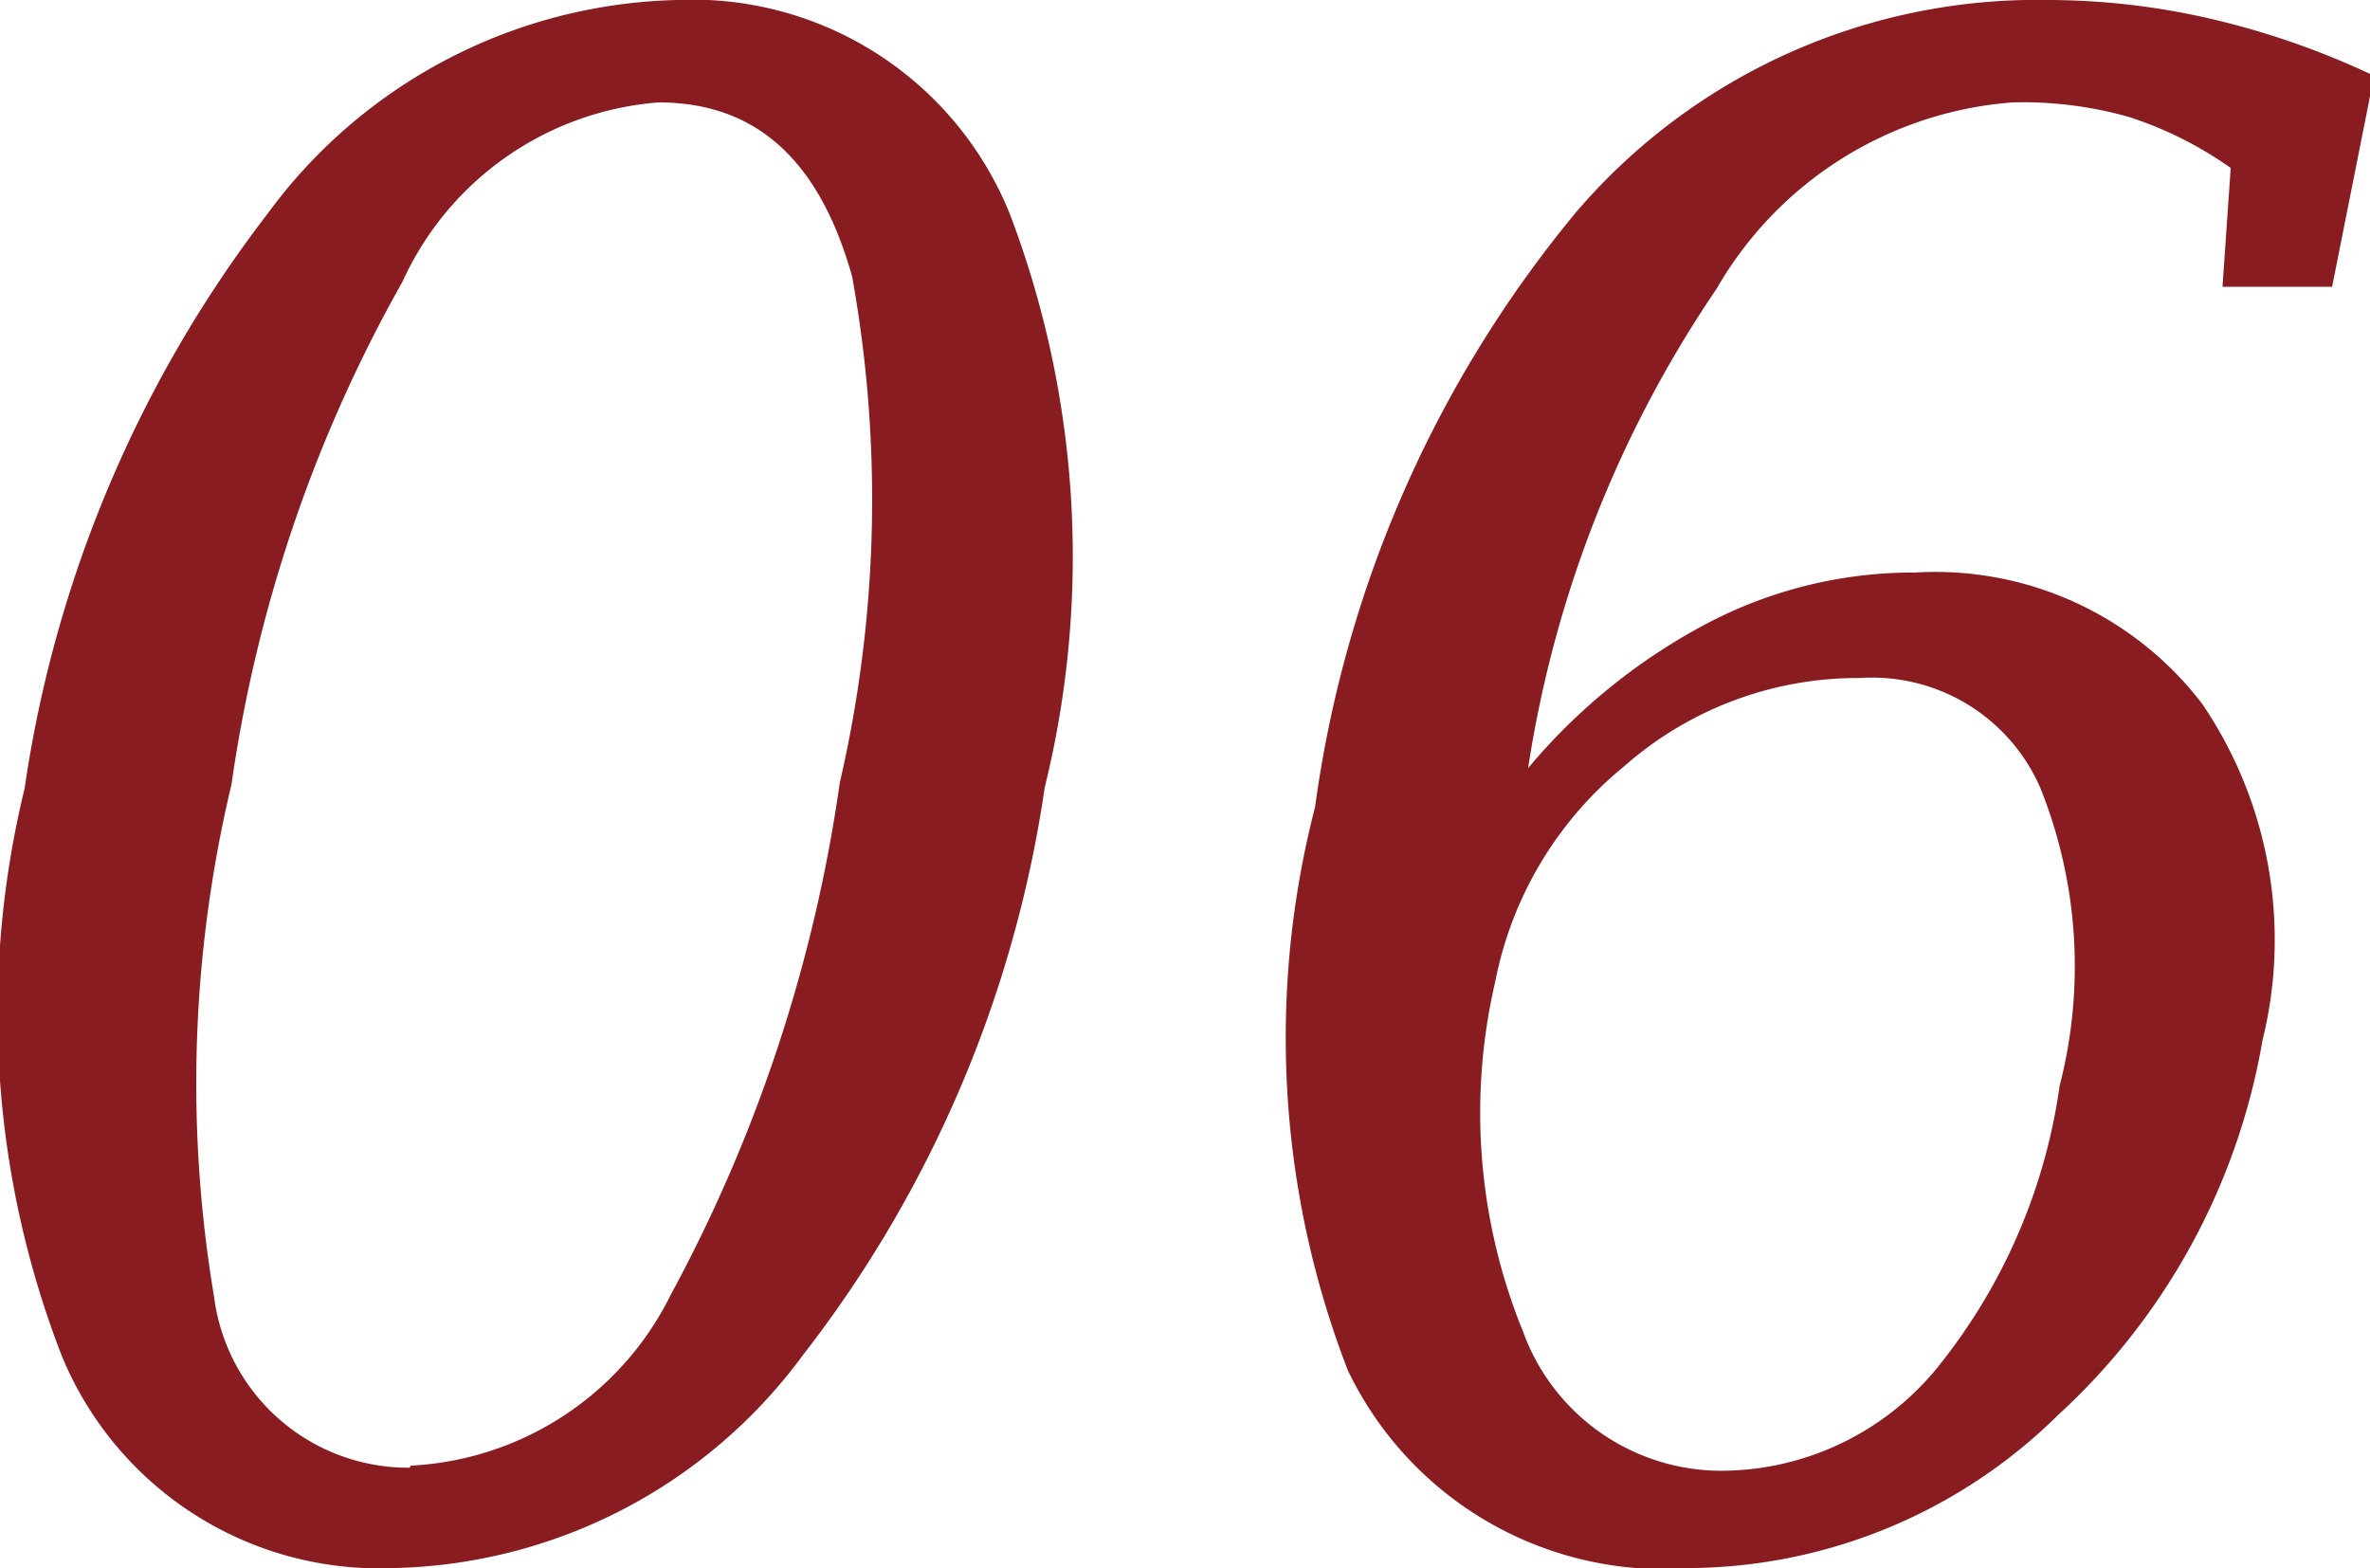
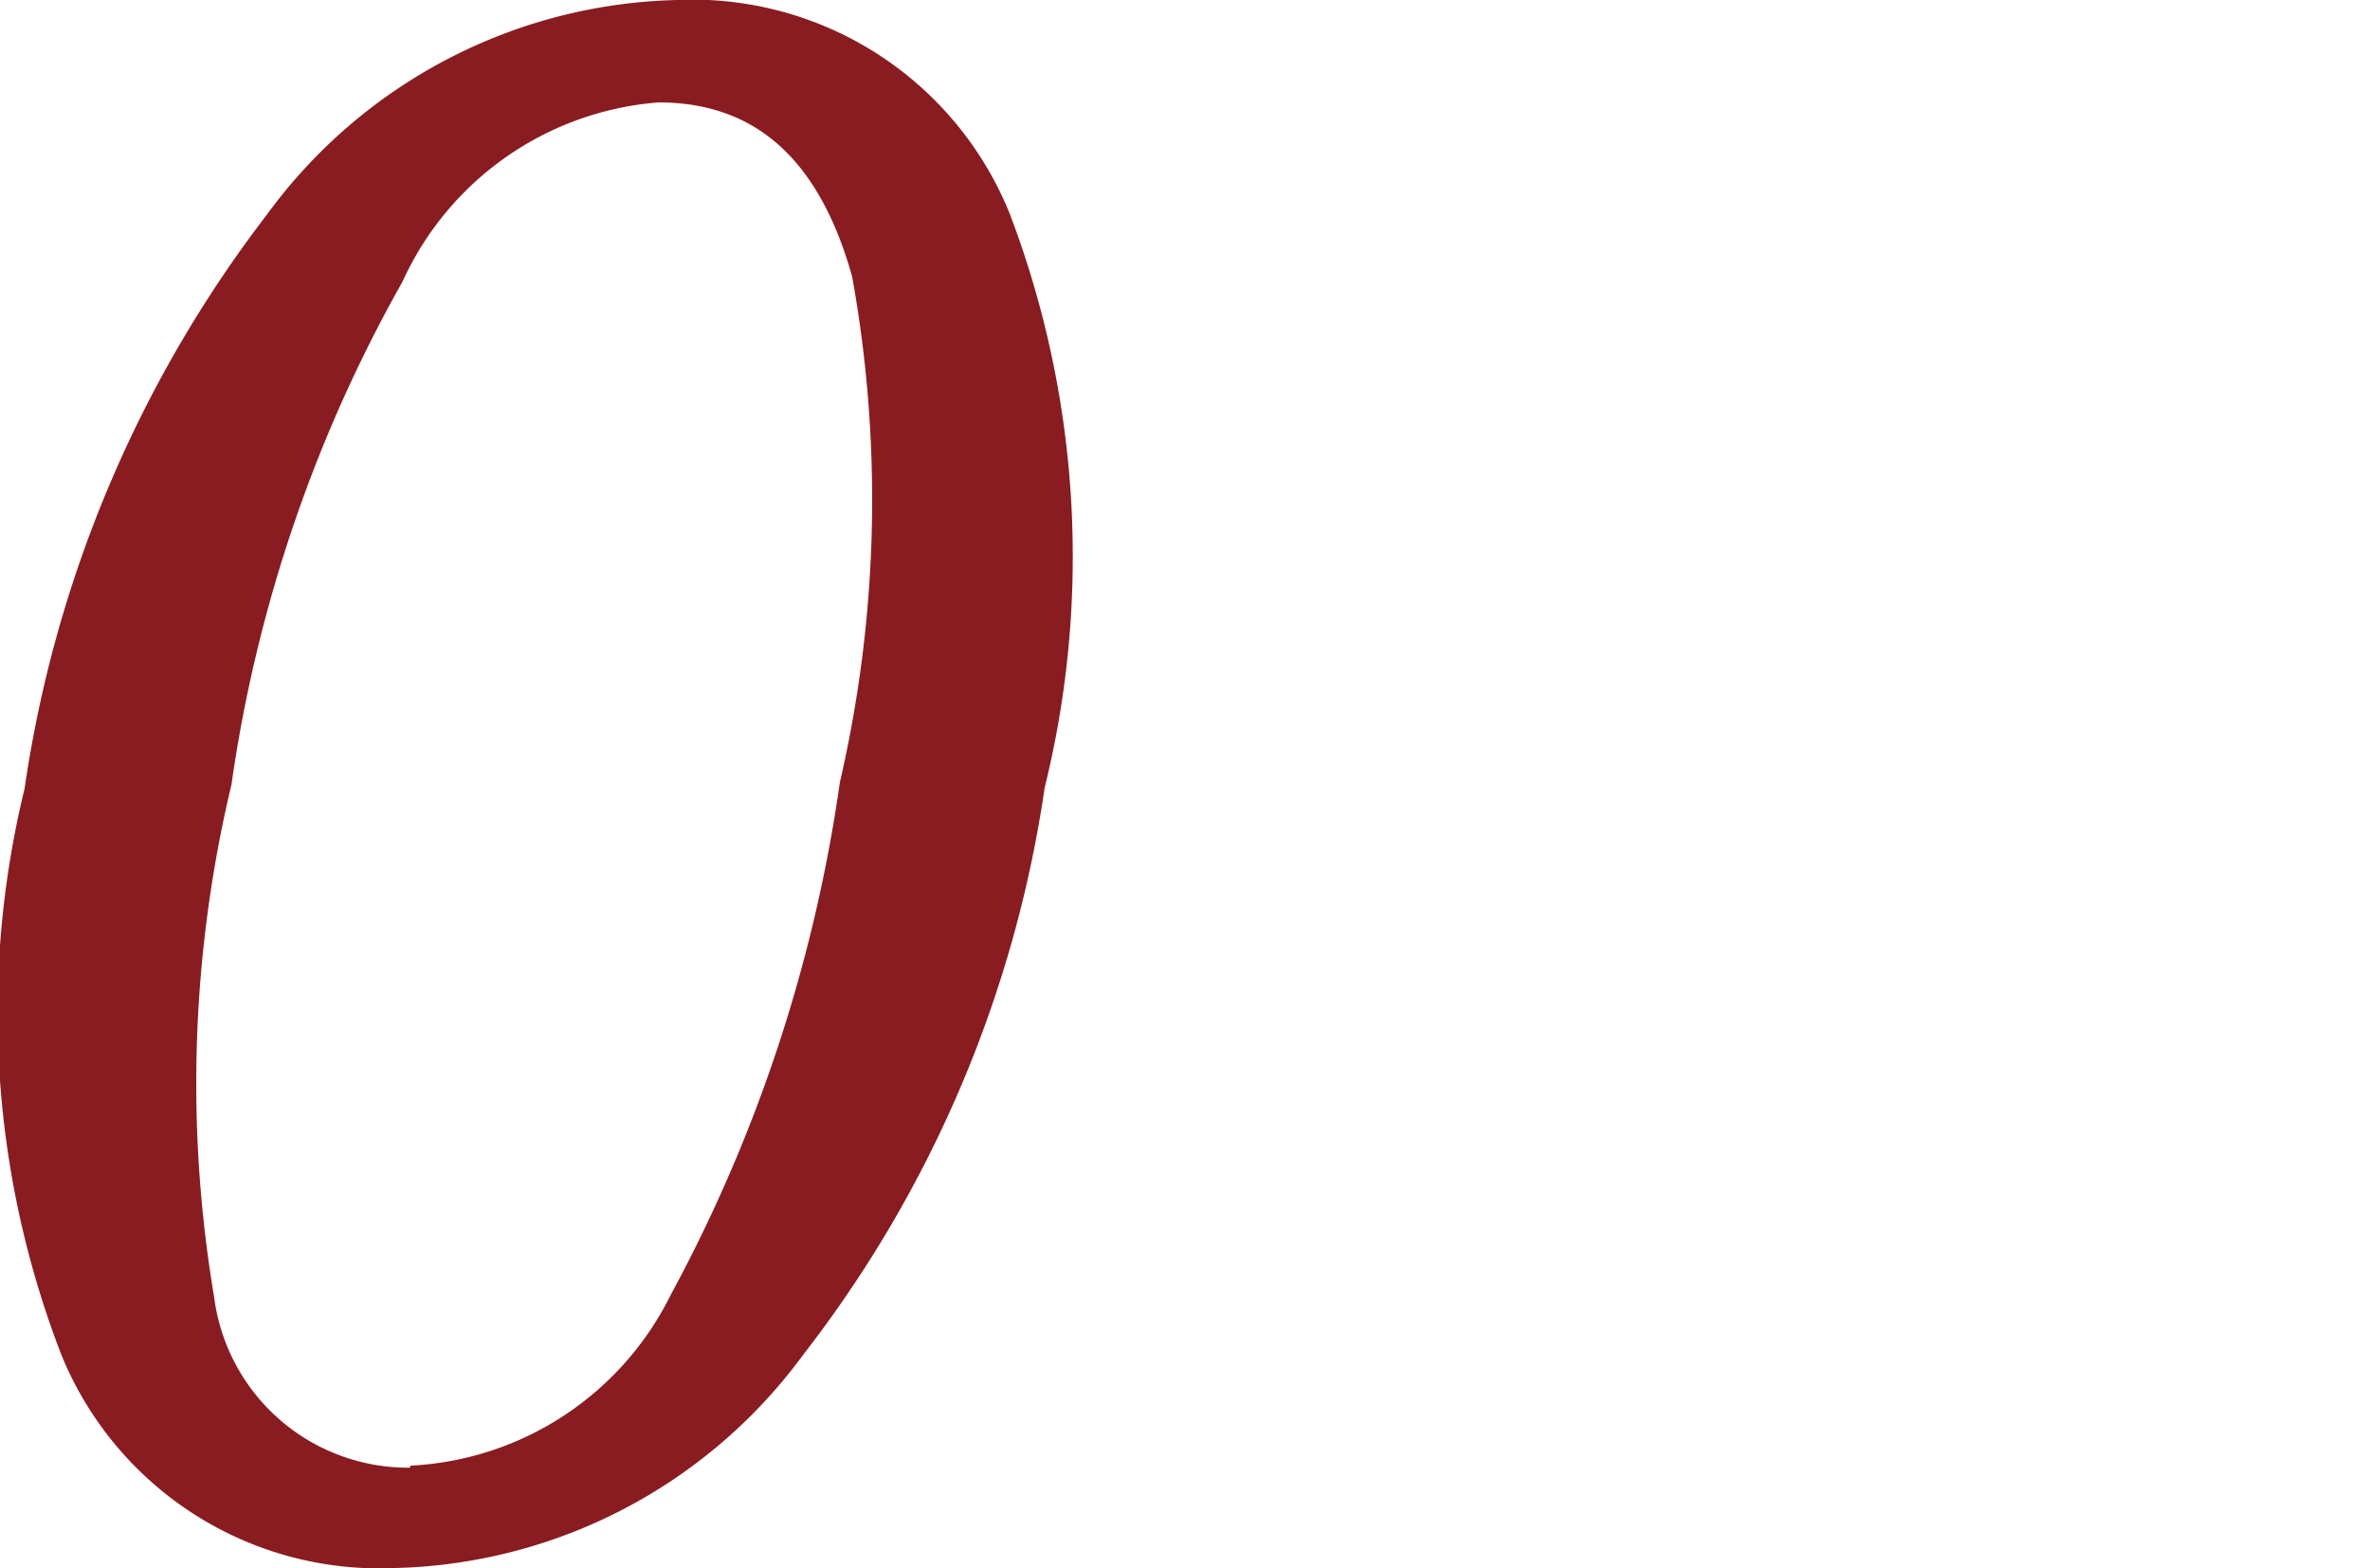
<svg xmlns="http://www.w3.org/2000/svg" viewBox="0 0 23.14 15.31">
  <g fill="#891c21">
    <path d="m3.84 15.31a3.35 3.35 0 0 1 -3.24-2.08 9.25 9.25 0 0 1 -.36-5.53 12.05 12.05 0 0 1 2.37-5.61 5.1 5.1 0 0 1 4-2.09 3.34 3.34 0 0 1 3.25 2.09 9.41 9.41 0 0 1 .34 5.6 11.8 11.8 0 0 1 -2.36 5.54 5.09 5.09 0 0 1 -4 2.08zm.17-1a3 3 0 0 0 2.54-1.67 14.89 14.89 0 0 0 1.65-5 12.25 12.25 0 0 0 .12-4.94c-.32-1.14-.94-1.7-1.89-1.7a3 3 0 0 0 -2.5 1.75 14 14 0 0 0 -1.67 4.91 12.56 12.56 0 0 0 -.17 5 1.91 1.91 0 0 0 1.91 1.67z" />
-     <path d="m14.92 7.5a5.81 5.81 0 0 1 1.78-1.43 4.33 4.33 0 0 1 2-.48 3.28 3.28 0 0 1 2.8 1.28 4.1 4.1 0 0 1 .59 3.29 6.44 6.44 0 0 1 -2 3.66 5.17 5.17 0 0 1 -3.58 1.49 3.42 3.42 0 0 1 -3.35-1.93 9 9 0 0 1 -.32-5.5 11.53 11.53 0 0 1 2.55-5.81 5.92 5.92 0 0 1 4.61-2.07 7.07 7.07 0 0 1 1.57.18 7.91 7.91 0 0 1 1.61.56l-.41 2.06h-1.07l.08-1.16a3.66 3.66 0 0 0 -1-.5 3.8 3.8 0 0 0 -1.13-.14 3.65 3.65 0 0 0 -2.89 1.82 11.37 11.37 0 0 0 -1.84 4.68zm-.32 2.08a5.66 5.66 0 0 0 .27 3.42 2.06 2.06 0 0 0 1.94 1.36 2.73 2.73 0 0 0 2.1-1 5.62 5.62 0 0 0 1.2-2.76 4.67 4.67 0 0 0 -.19-2.91 1.79 1.79 0 0 0 -1.76-1.07 3.45 3.45 0 0 0 -2.3.86 3.6 3.6 0 0 0 -1.26 2.1z" />
  </g>
</svg>